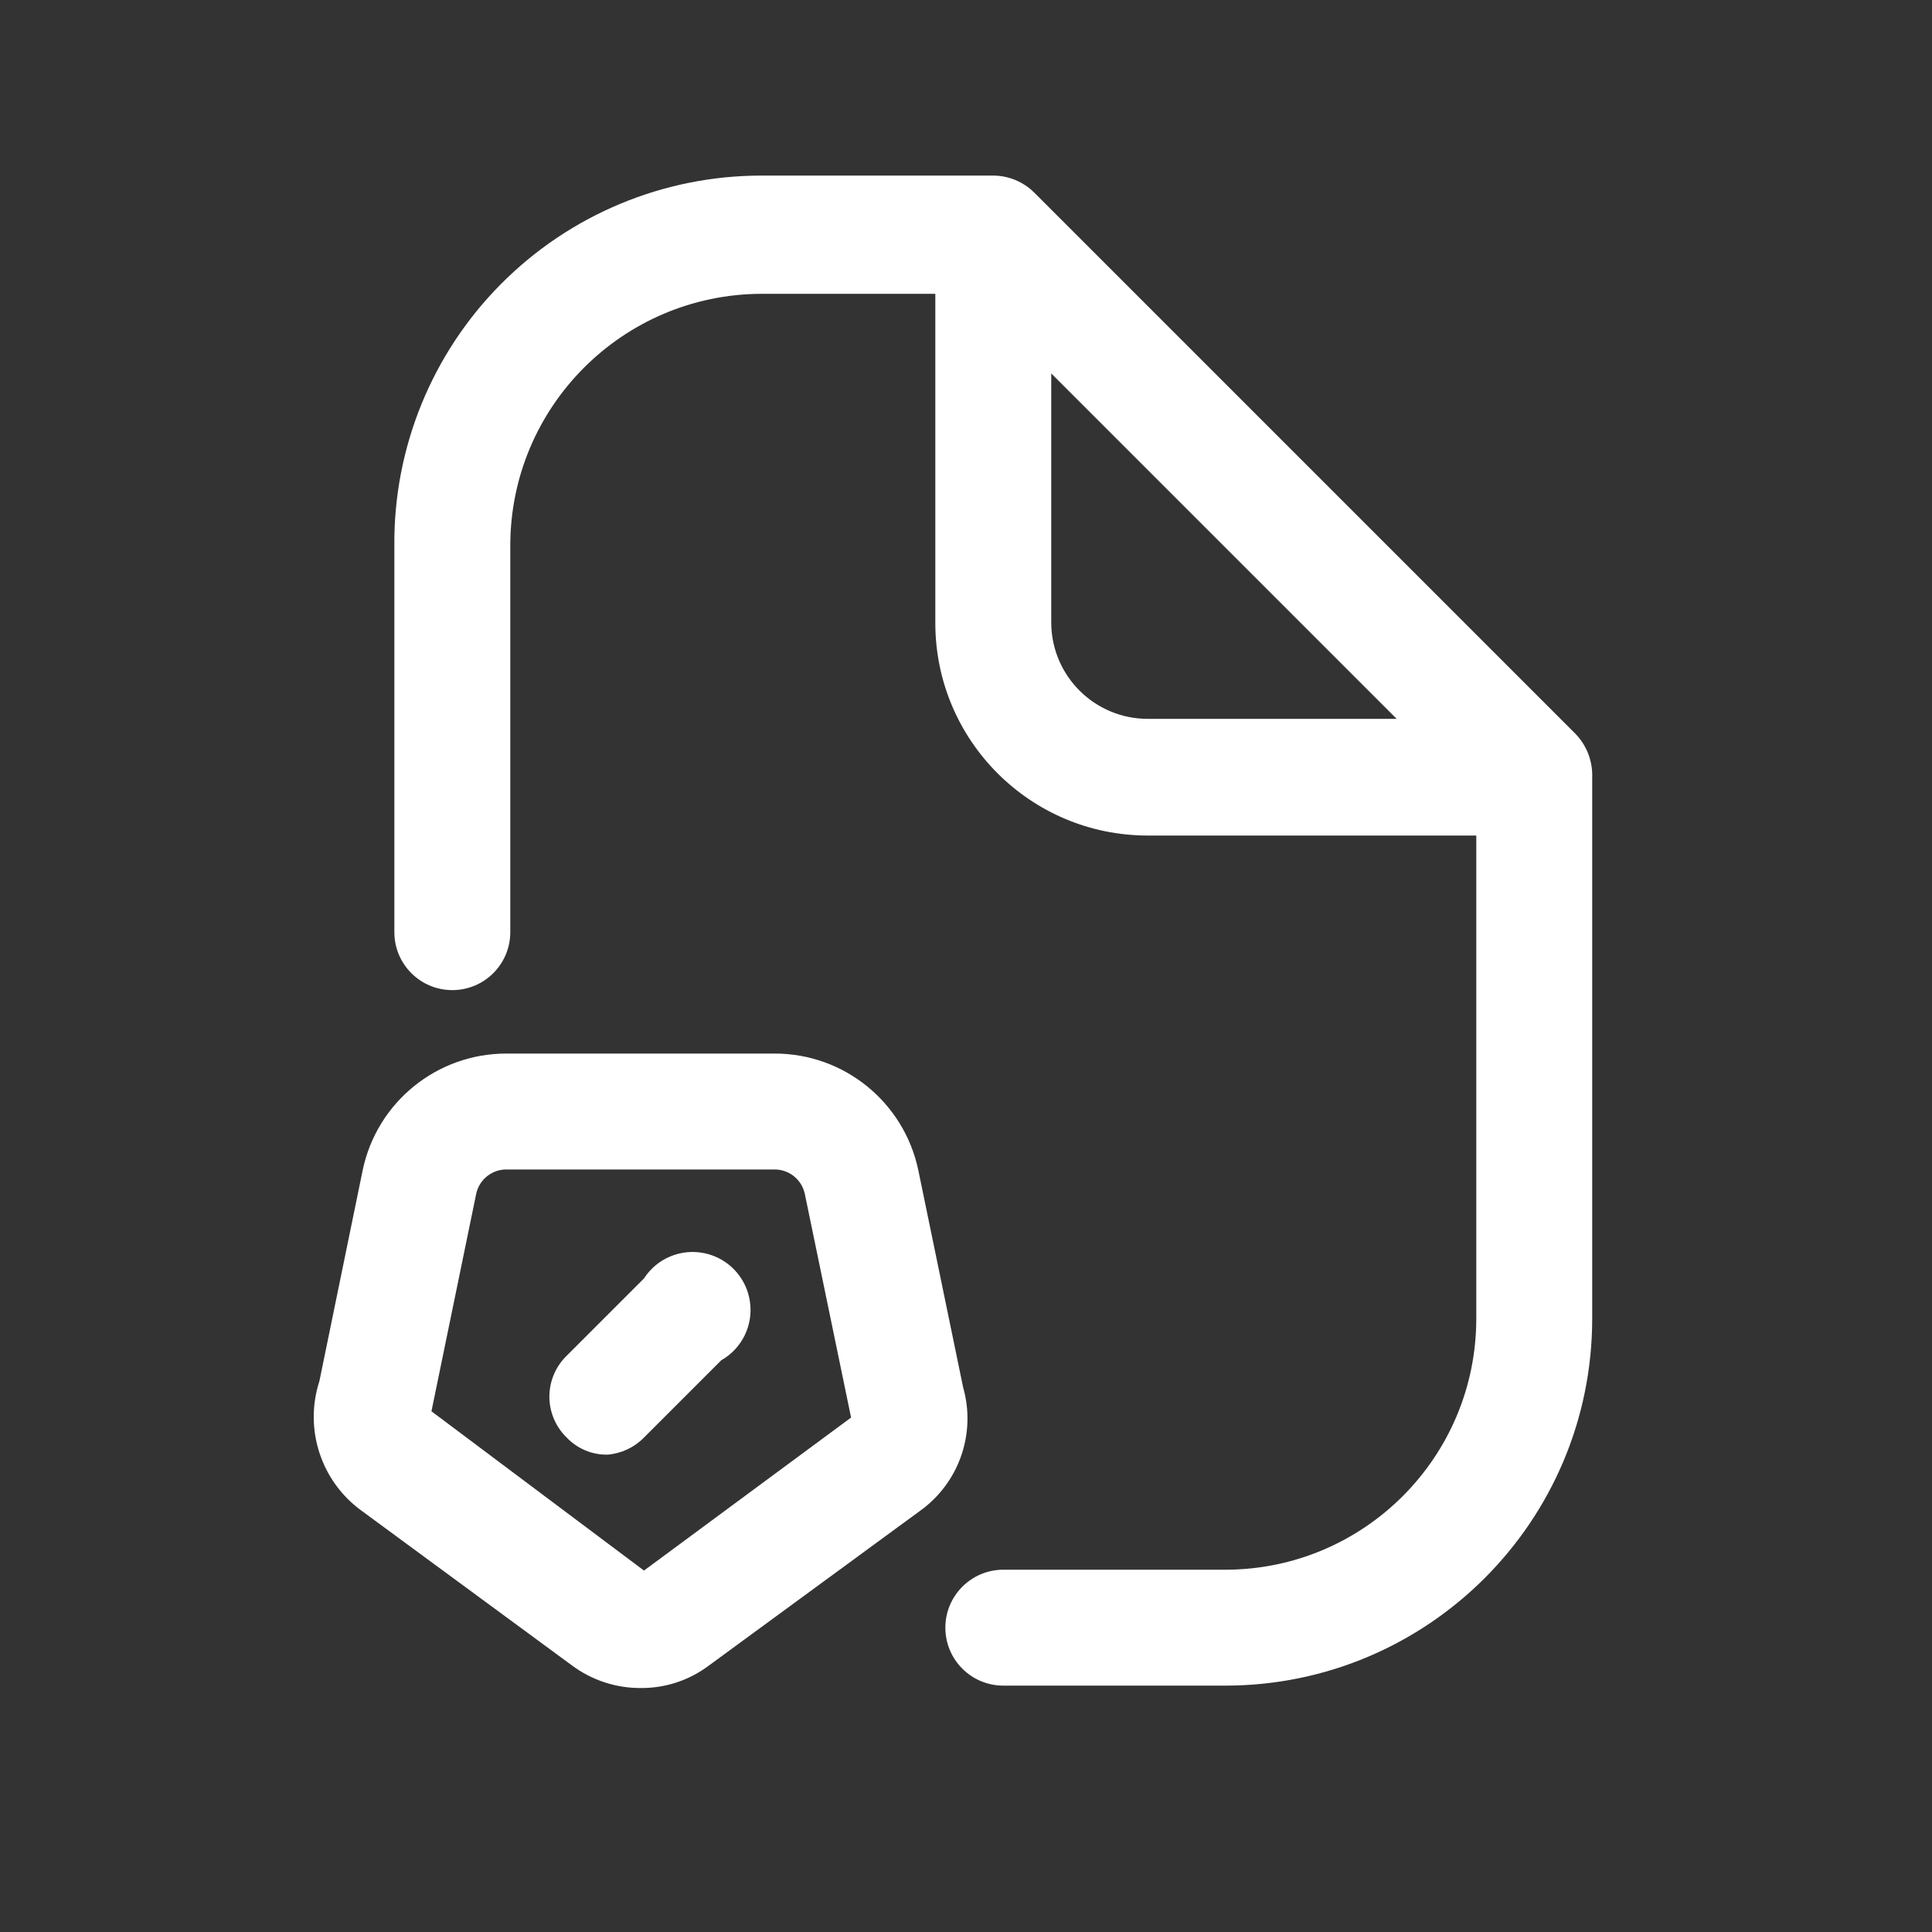
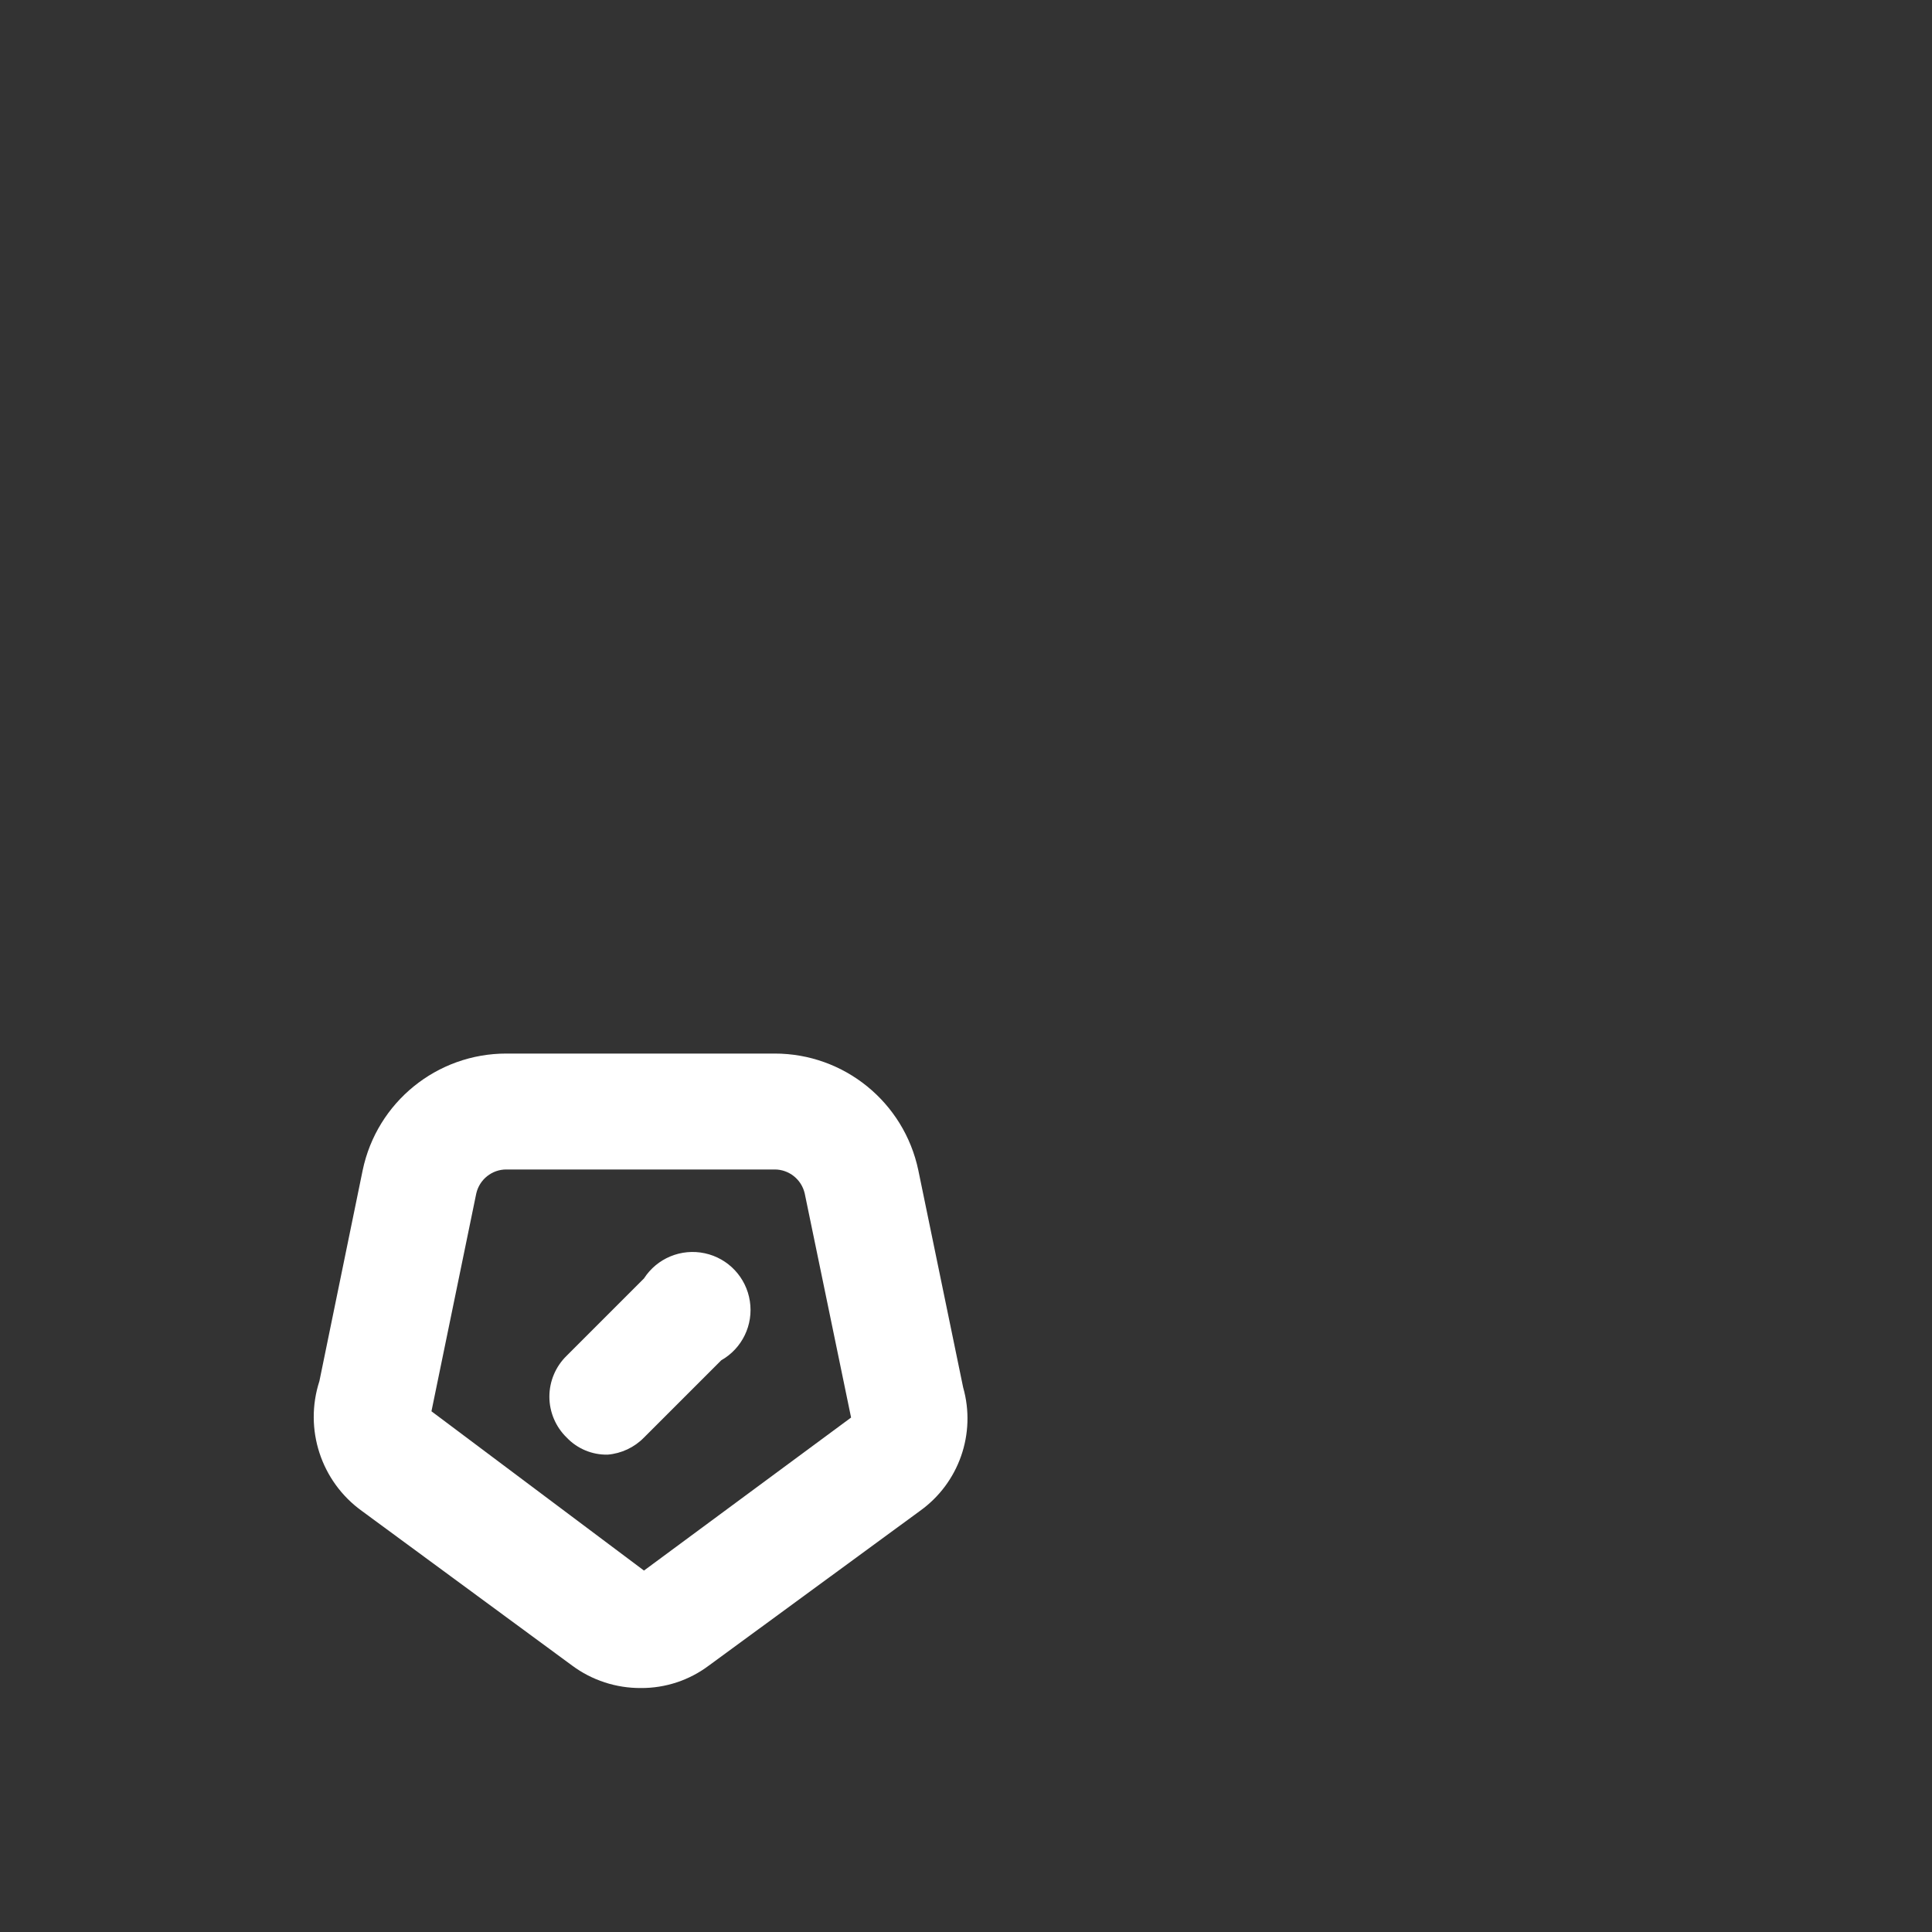
<svg xmlns="http://www.w3.org/2000/svg" width="25" height="25" viewBox="0 0 25 25" fill="none">
  <rect x="0" y="0" width="25" height="25" fill="#333333" stroke="none" />
  <path fill-rule="evenodd" clip-rule="evenodd" d="M11.883 15.143L12.463 17.953C12.633 18.551 12.409 19.191 11.903 19.552L9.173 21.552C8.919 21.743 8.61 21.845 8.293 21.843C7.973 21.845 7.66 21.743 7.403 21.552L4.683 19.552C4.154 19.171 3.932 18.492 4.133 17.872L4.693 15.143C4.877 14.262 5.654 13.632 6.553 13.633H10.023C10.922 13.632 11.698 14.262 11.883 15.143ZM5.583 18.262L8.333 20.323L11.013 18.343L10.413 15.443C10.371 15.261 10.209 15.132 10.023 15.133H6.553C6.367 15.132 6.205 15.261 6.163 15.443L5.583 18.262Z" fill="white" />
  <path d="M8.333 16.543L7.333 17.543C7.19 17.682 7.109 17.873 7.109 18.073C7.109 18.272 7.19 18.463 7.333 18.602C7.471 18.747 7.663 18.827 7.863 18.823C8.041 18.808 8.208 18.73 8.333 18.602L9.333 17.602C9.603 17.449 9.751 17.144 9.703 16.836C9.656 16.529 9.424 16.282 9.119 16.217C8.815 16.152 8.502 16.281 8.333 16.543Z" fill="white" />
-   <path fill-rule="evenodd" clip-rule="evenodd" d="M13.383 2.492L20.383 9.492C20.532 9.644 20.611 9.85 20.603 10.062V17.062C20.603 19.686 18.476 21.812 15.853 21.812H12.983C12.569 21.812 12.233 21.477 12.233 21.062C12.233 20.648 12.569 20.312 12.983 20.312H15.853C17.648 20.312 19.103 18.857 19.103 17.062V10.812H14.853C13.334 10.812 12.103 9.581 12.103 8.062V3.802H9.853C8.056 3.808 6.603 5.266 6.603 7.062V12.062C6.603 12.477 6.267 12.812 5.853 12.812C5.439 12.812 5.103 12.477 5.103 12.062V7.062C5.092 5.796 5.588 4.577 6.48 3.678C7.372 2.778 8.586 2.272 9.853 2.272H12.853C13.052 2.273 13.242 2.352 13.383 2.492ZM13.603 4.832V8.062C13.608 8.749 14.166 9.302 14.853 9.302H18.073L13.603 4.832Z" fill="white" />
</svg>